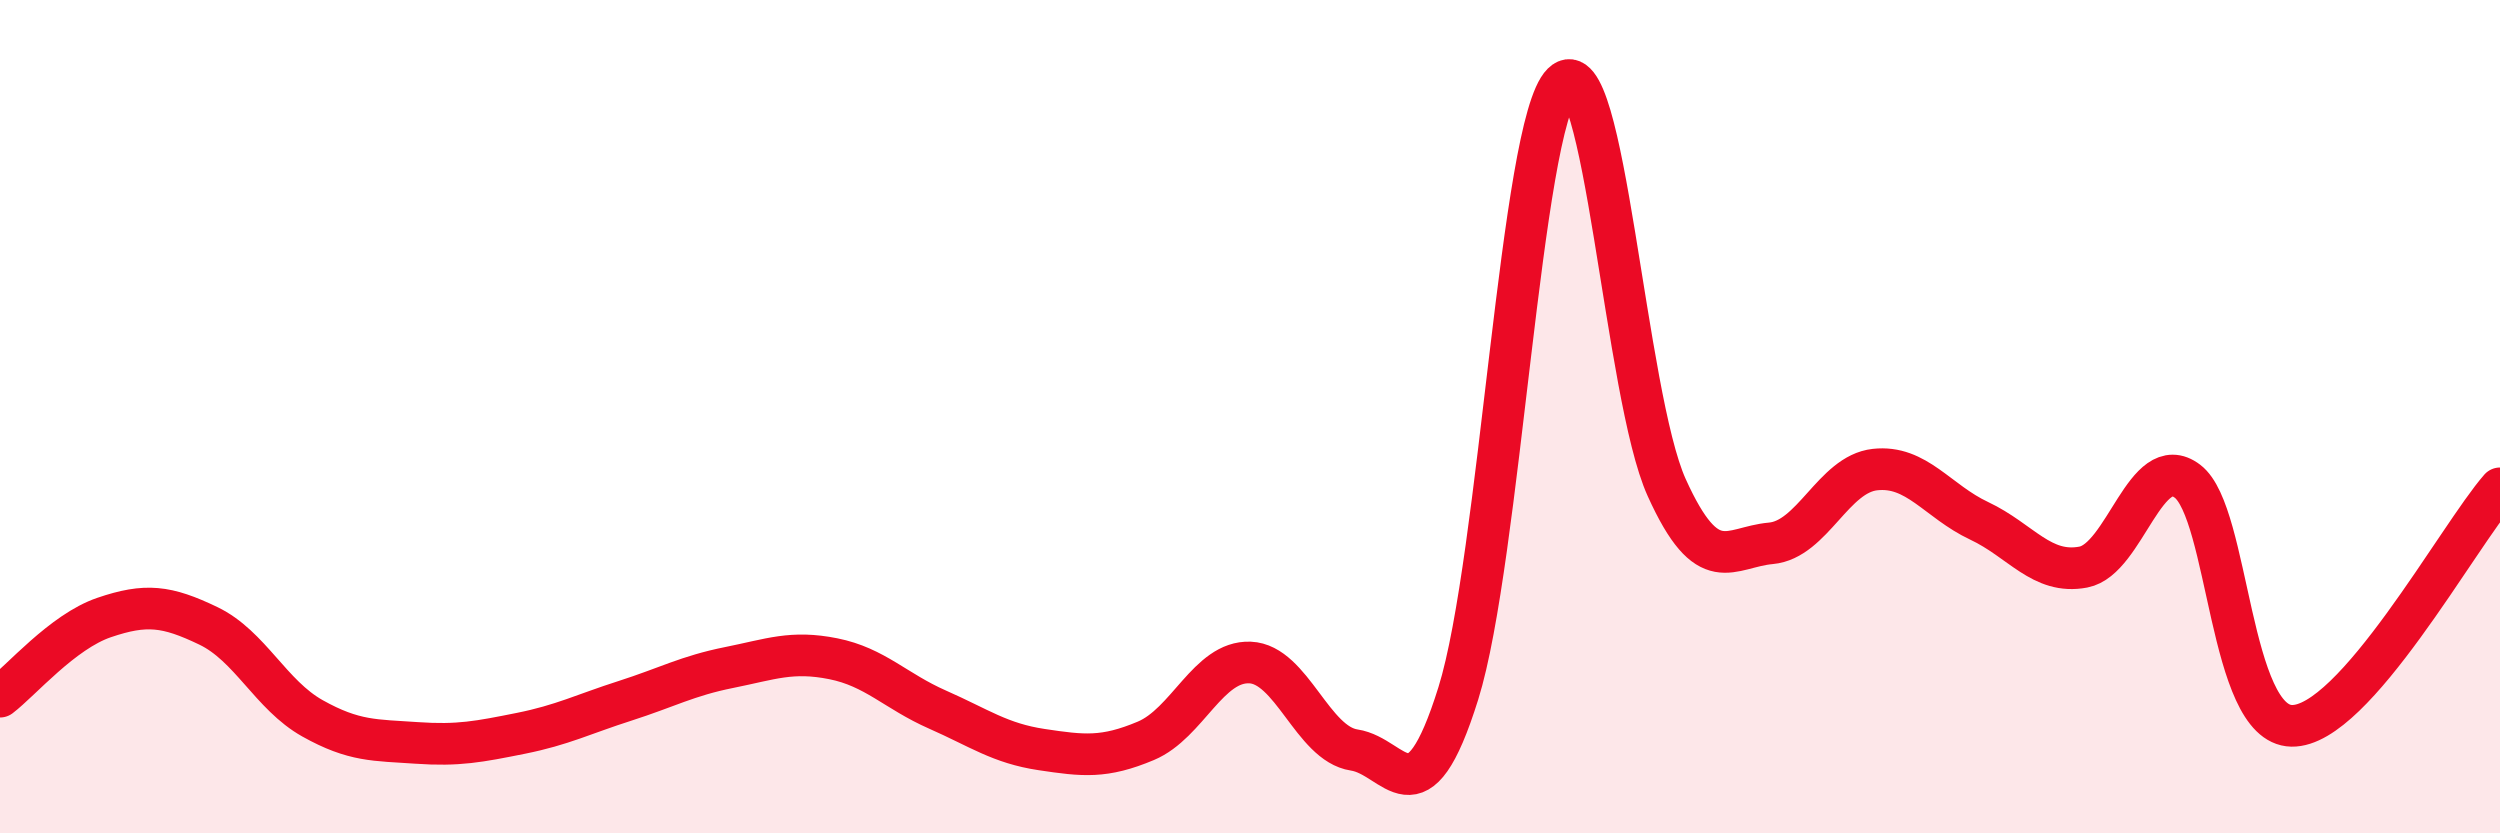
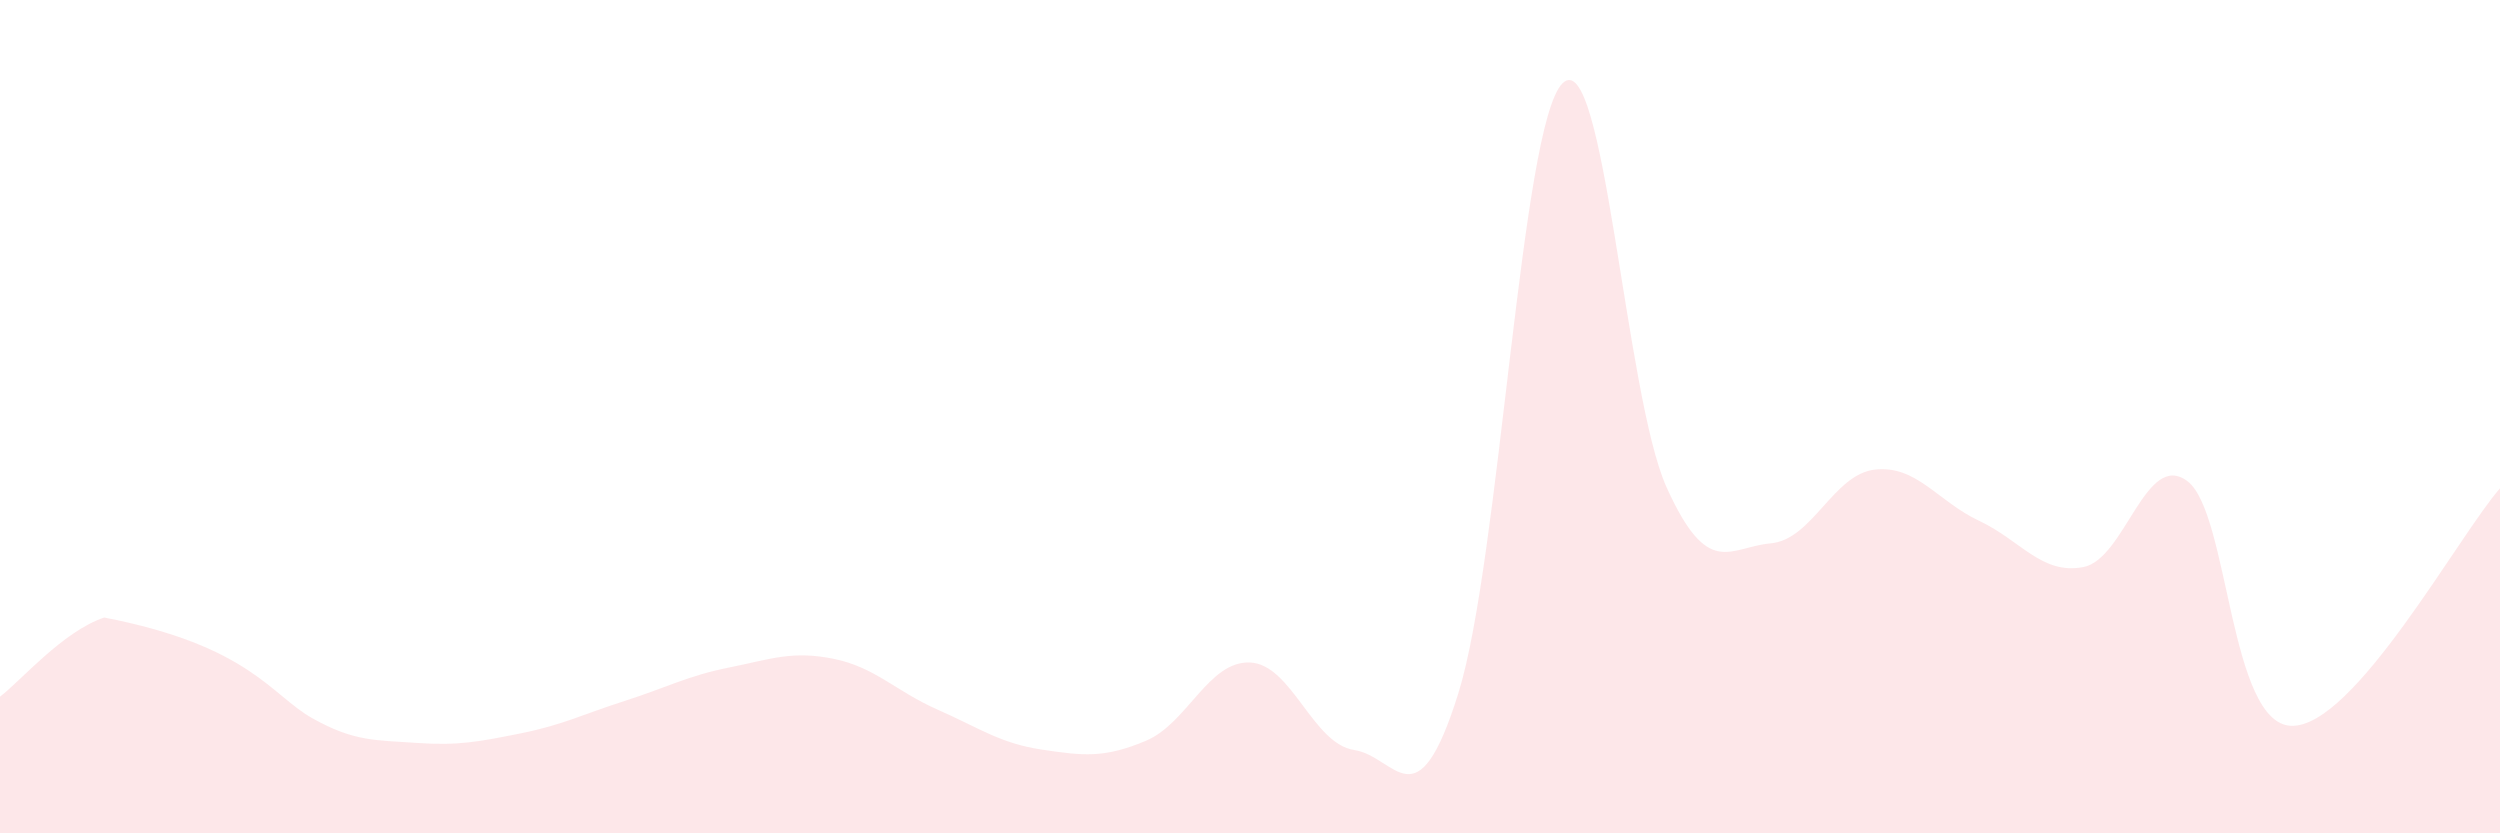
<svg xmlns="http://www.w3.org/2000/svg" width="60" height="20" viewBox="0 0 60 20">
-   <path d="M 0,16.72 C 0.5,16.34 1.5,15.16 2.5,14.82 C 3.5,14.48 4,14.54 5,15.02 C 6,15.5 6.5,16.68 7.5,17.24 C 8.5,17.8 9,17.76 10,17.83 C 11,17.9 11.5,17.8 12.5,17.6 C 13.5,17.4 14,17.14 15,16.82 C 16,16.5 16.5,16.22 17.5,16.02 C 18.5,15.82 19,15.61 20,15.81 C 21,16.01 21.5,16.59 22.5,17.03 C 23.5,17.47 24,17.84 25,17.99 C 26,18.14 26.5,18.2 27.5,17.78 C 28.5,17.36 29,15.86 30,15.9 C 31,15.94 31.5,17.85 32.5,18 C 33.5,18.15 34,19.84 35,16.64 C 36,13.44 36.5,2.99 37.5,2 C 38.5,1.01 39,9.49 40,11.7 C 41,13.91 41.5,13.13 42.5,13.04 C 43.5,12.95 44,11.38 45,11.27 C 46,11.16 46.5,12.03 47.5,12.5 C 48.5,12.97 49,13.8 50,13.61 C 51,13.42 51.5,10.79 52.5,11.55 C 53.5,12.31 53.5,17.39 55,17.42 C 56.5,17.45 59,12.86 60,11.72L60 20L0 20Z" fill="#EB0A25" opacity="0.1" stroke-linecap="round" stroke-linejoin="round" />
-   <path d="M 0,16.72 C 0.5,16.34 1.5,15.16 2.5,14.82 C 3.5,14.48 4,14.54 5,15.02 C 6,15.5 6.5,16.68 7.5,17.24 C 8.5,17.8 9,17.76 10,17.83 C 11,17.9 11.5,17.8 12.5,17.6 C 13.5,17.4 14,17.14 15,16.82 C 16,16.5 16.5,16.22 17.5,16.02 C 18.5,15.82 19,15.61 20,15.81 C 21,16.01 21.5,16.59 22.5,17.03 C 23.5,17.47 24,17.84 25,17.99 C 26,18.14 26.5,18.2 27.5,17.78 C 28.5,17.36 29,15.86 30,15.9 C 31,15.94 31.5,17.85 32.5,18 C 33.5,18.15 34,19.84 35,16.64 C 36,13.44 36.5,2.99 37.5,2 C 38.5,1.01 39,9.49 40,11.7 C 41,13.91 41.5,13.13 42.5,13.04 C 43.5,12.95 44,11.38 45,11.27 C 46,11.16 46.5,12.03 47.5,12.5 C 48.5,12.97 49,13.8 50,13.61 C 51,13.42 51.5,10.79 52.5,11.55 C 53.5,12.31 53.5,17.39 55,17.42 C 56.5,17.45 59,12.86 60,11.72" stroke="#EB0A25" stroke-width="1" fill="none" stroke-linecap="round" stroke-linejoin="round" />
+   <path d="M 0,16.72 C 0.5,16.34 1.5,15.16 2.5,14.82 C 6,15.5 6.5,16.68 7.5,17.24 C 8.5,17.8 9,17.76 10,17.83 C 11,17.9 11.5,17.8 12.5,17.6 C 13.5,17.4 14,17.14 15,16.82 C 16,16.5 16.5,16.22 17.5,16.02 C 18.5,15.82 19,15.61 20,15.81 C 21,16.01 21.5,16.59 22.5,17.03 C 23.5,17.47 24,17.84 25,17.99 C 26,18.14 26.5,18.2 27.5,17.78 C 28.5,17.36 29,15.86 30,15.9 C 31,15.94 31.5,17.85 32.5,18 C 33.5,18.15 34,19.84 35,16.64 C 36,13.44 36.5,2.99 37.5,2 C 38.5,1.01 39,9.49 40,11.7 C 41,13.91 41.5,13.13 42.5,13.04 C 43.5,12.95 44,11.38 45,11.27 C 46,11.16 46.5,12.03 47.5,12.5 C 48.5,12.97 49,13.8 50,13.61 C 51,13.42 51.5,10.79 52.5,11.55 C 53.5,12.31 53.5,17.39 55,17.42 C 56.5,17.45 59,12.86 60,11.72L60 20L0 20Z" fill="#EB0A25" opacity="0.1" stroke-linecap="round" stroke-linejoin="round" />
</svg>